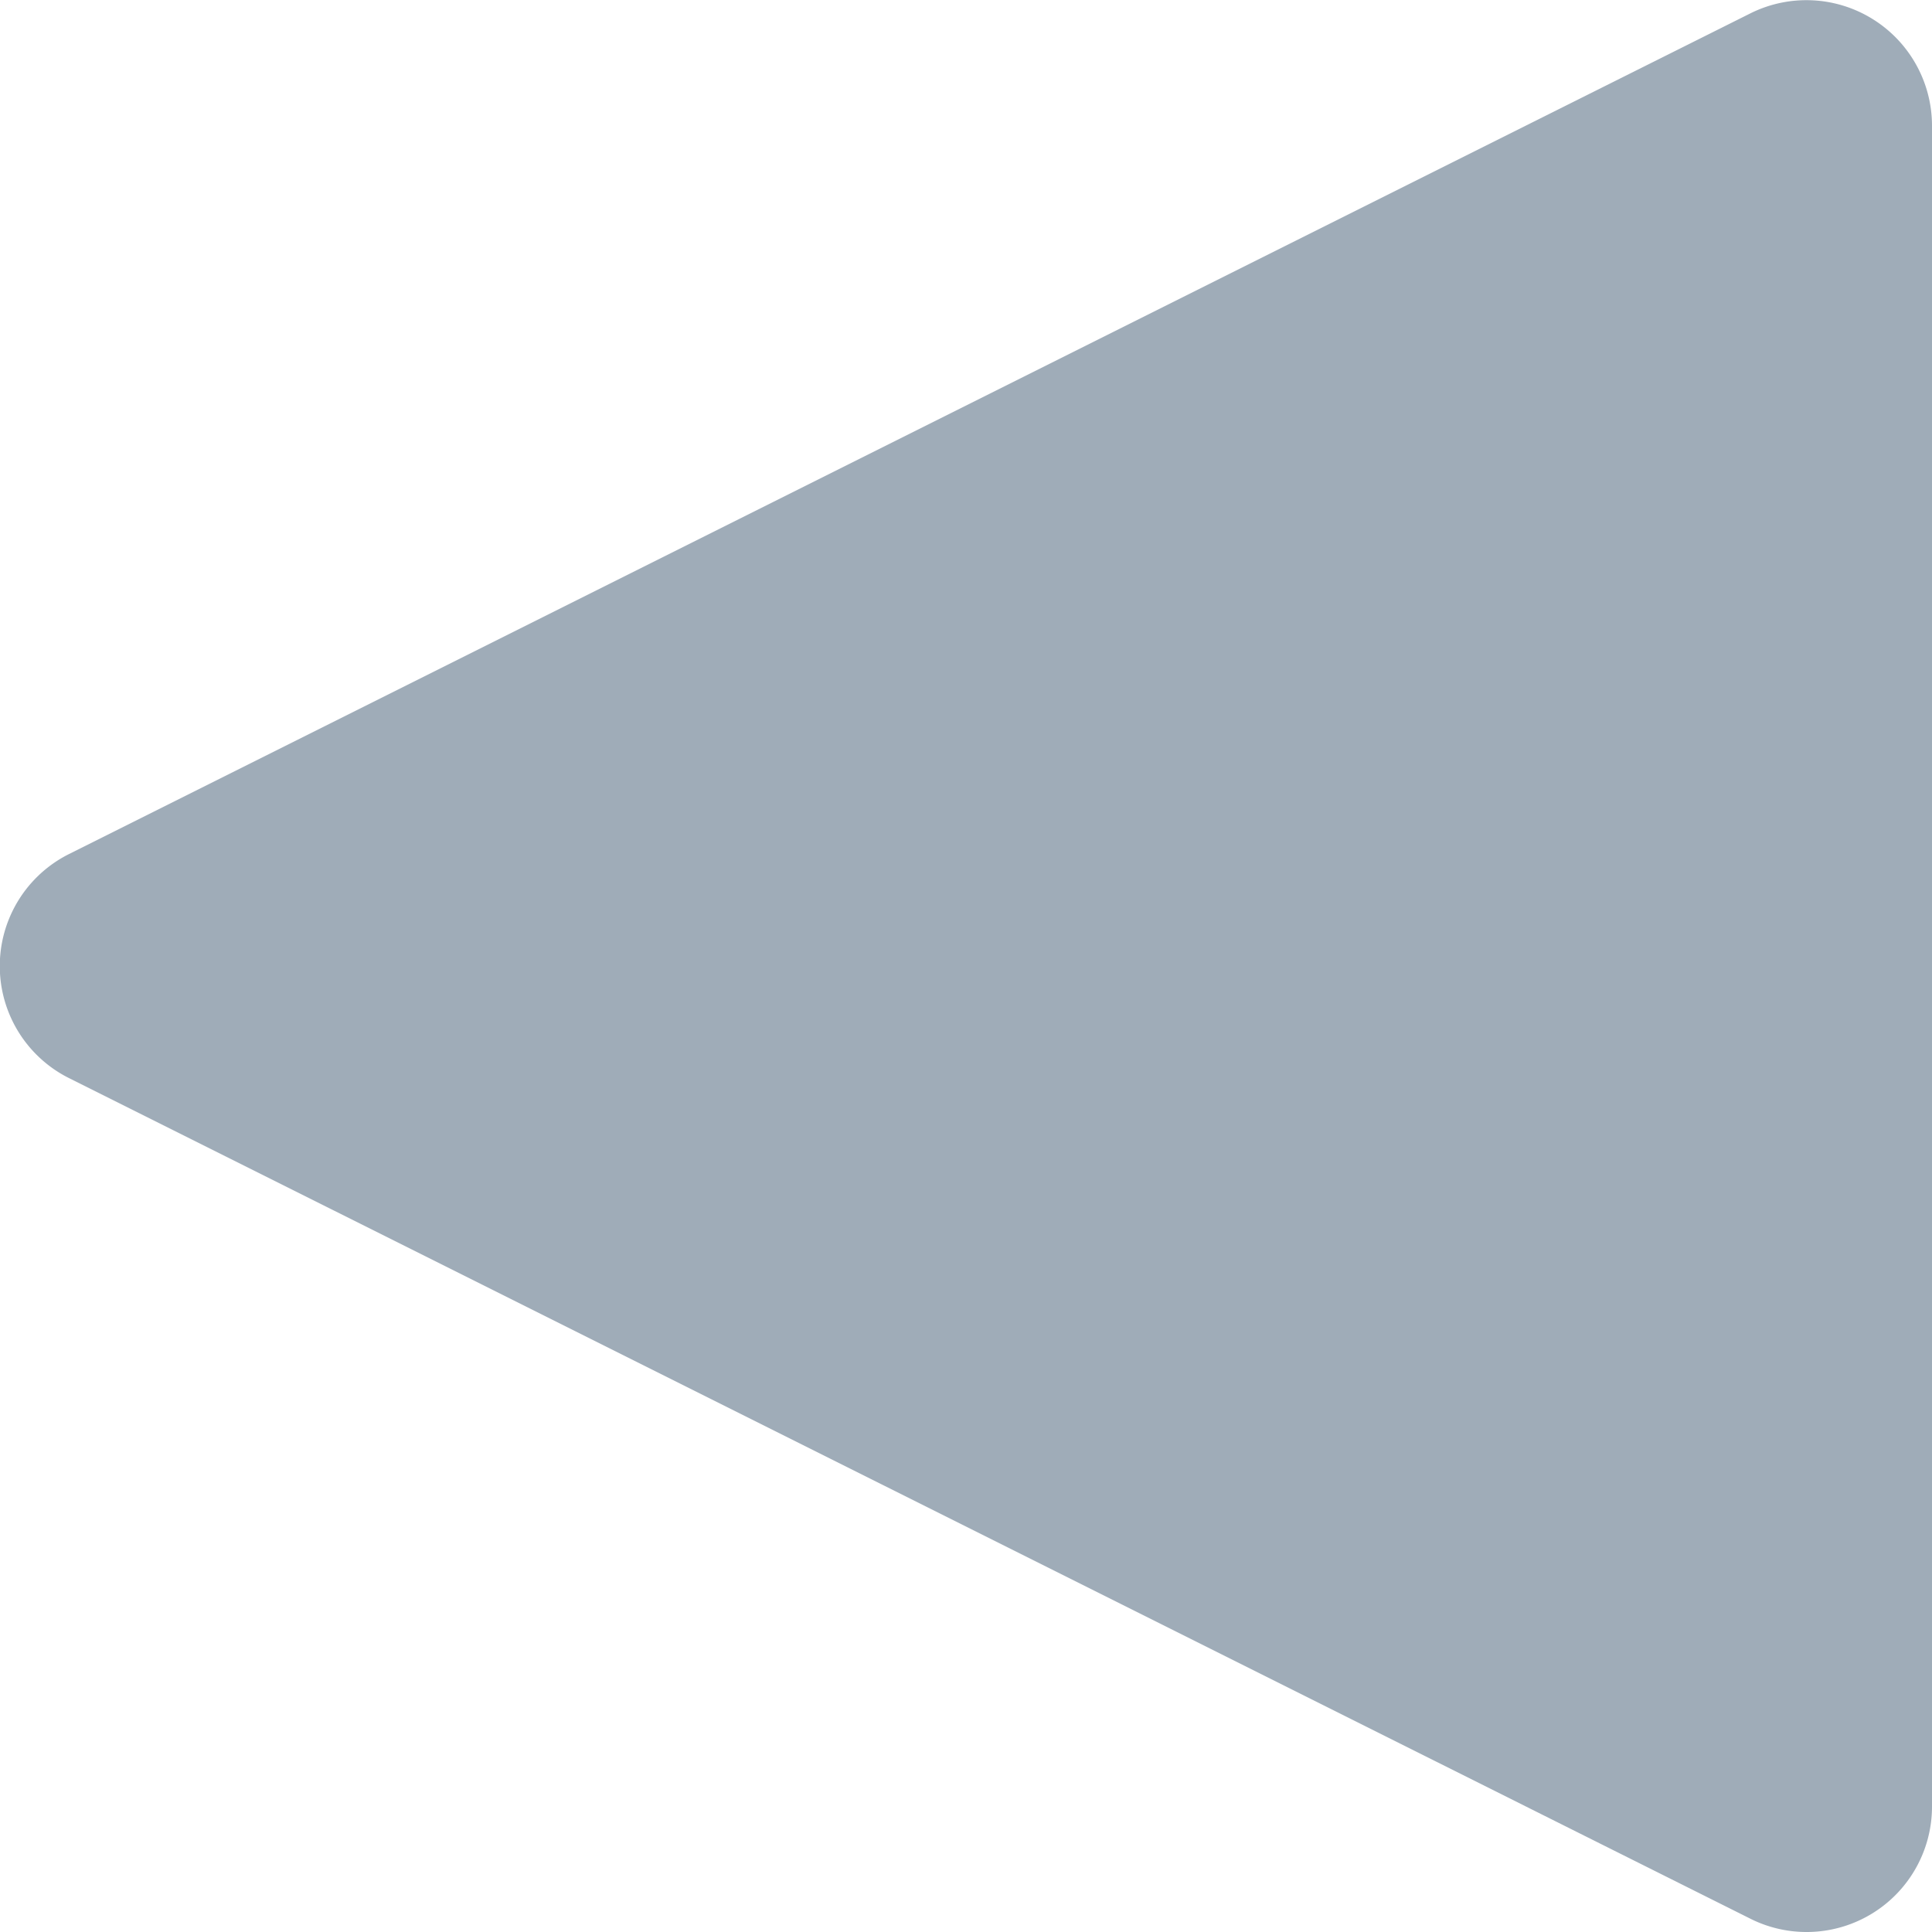
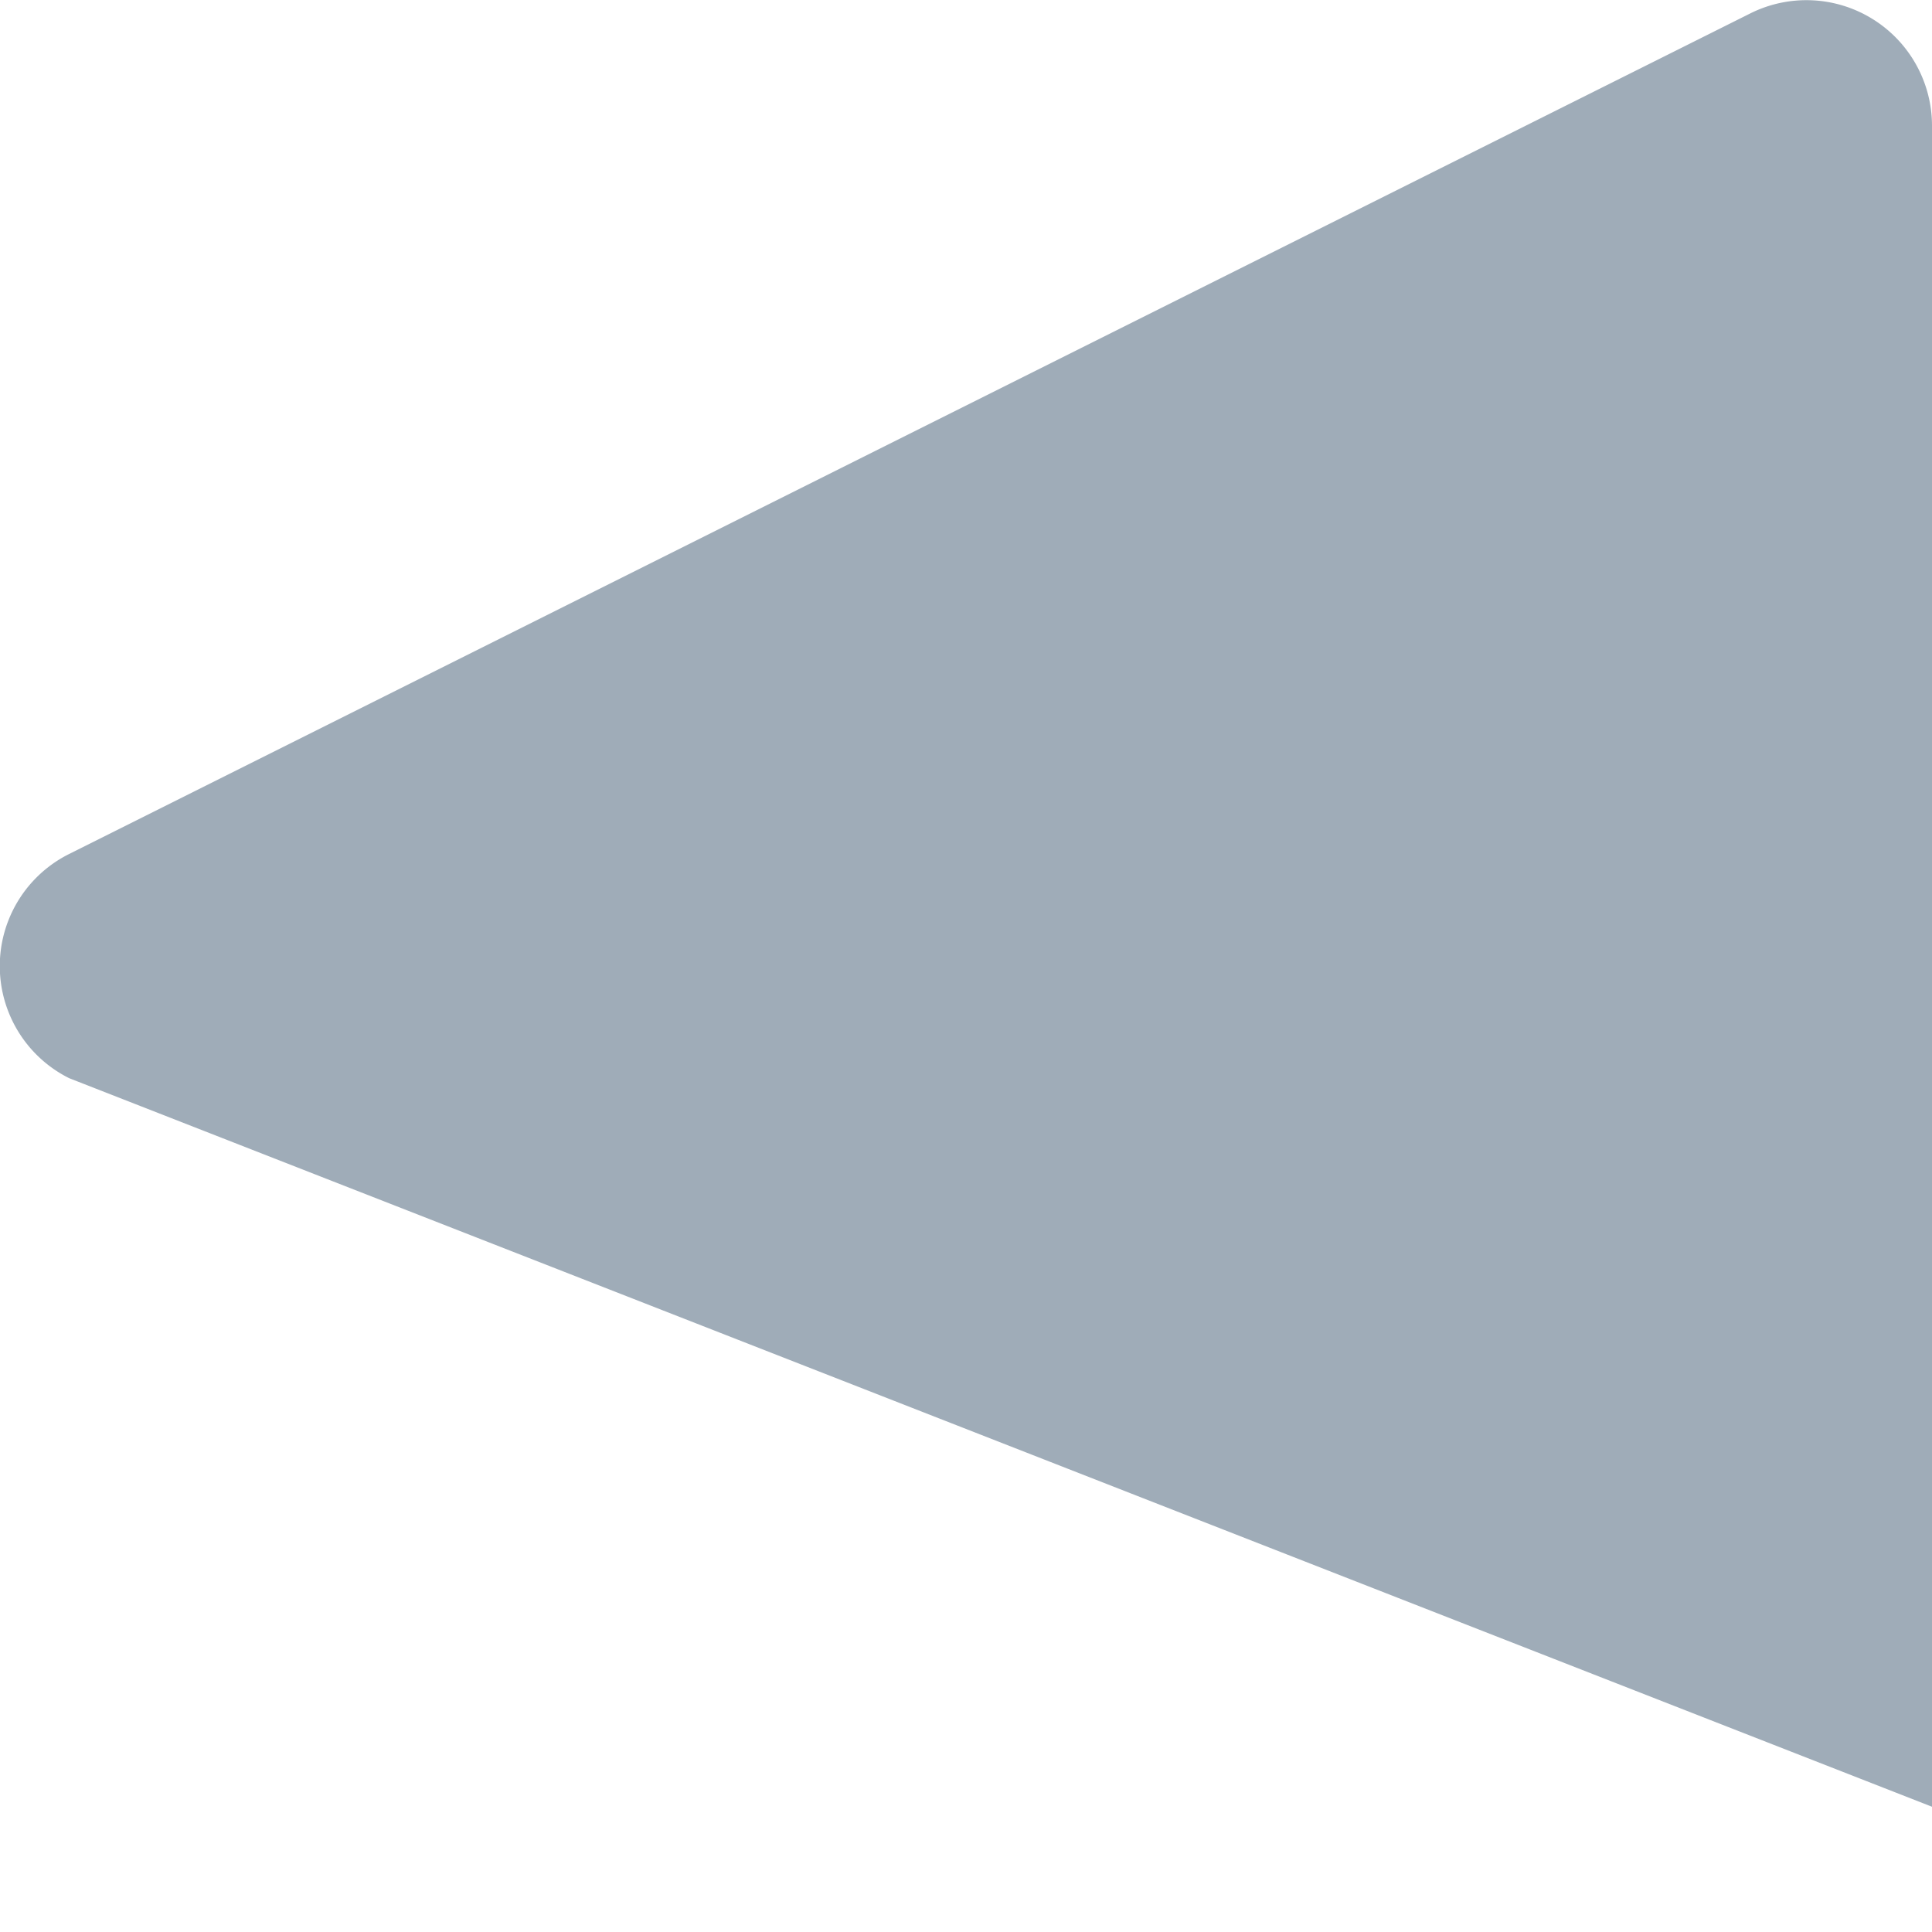
<svg xmlns="http://www.w3.org/2000/svg" width="12" height="12" viewBox="0 0 12 12">
-   <path fill="#9FACB8" fill-rule="nonzero" d="M.43 5.304L10.874.082A.78.78 0 0 1 12 .779v10.443a.779.779 0 0 1-1.127.696L.43 6.697a.778.778 0 0 1 0-1.393z" />
+   <path fill="#9FACB8" fill-rule="nonzero" d="M.43 5.304L10.874.082A.78.78 0 0 1 12 .779v10.443L.43 6.697a.778.778 0 0 1 0-1.393z" />
</svg>